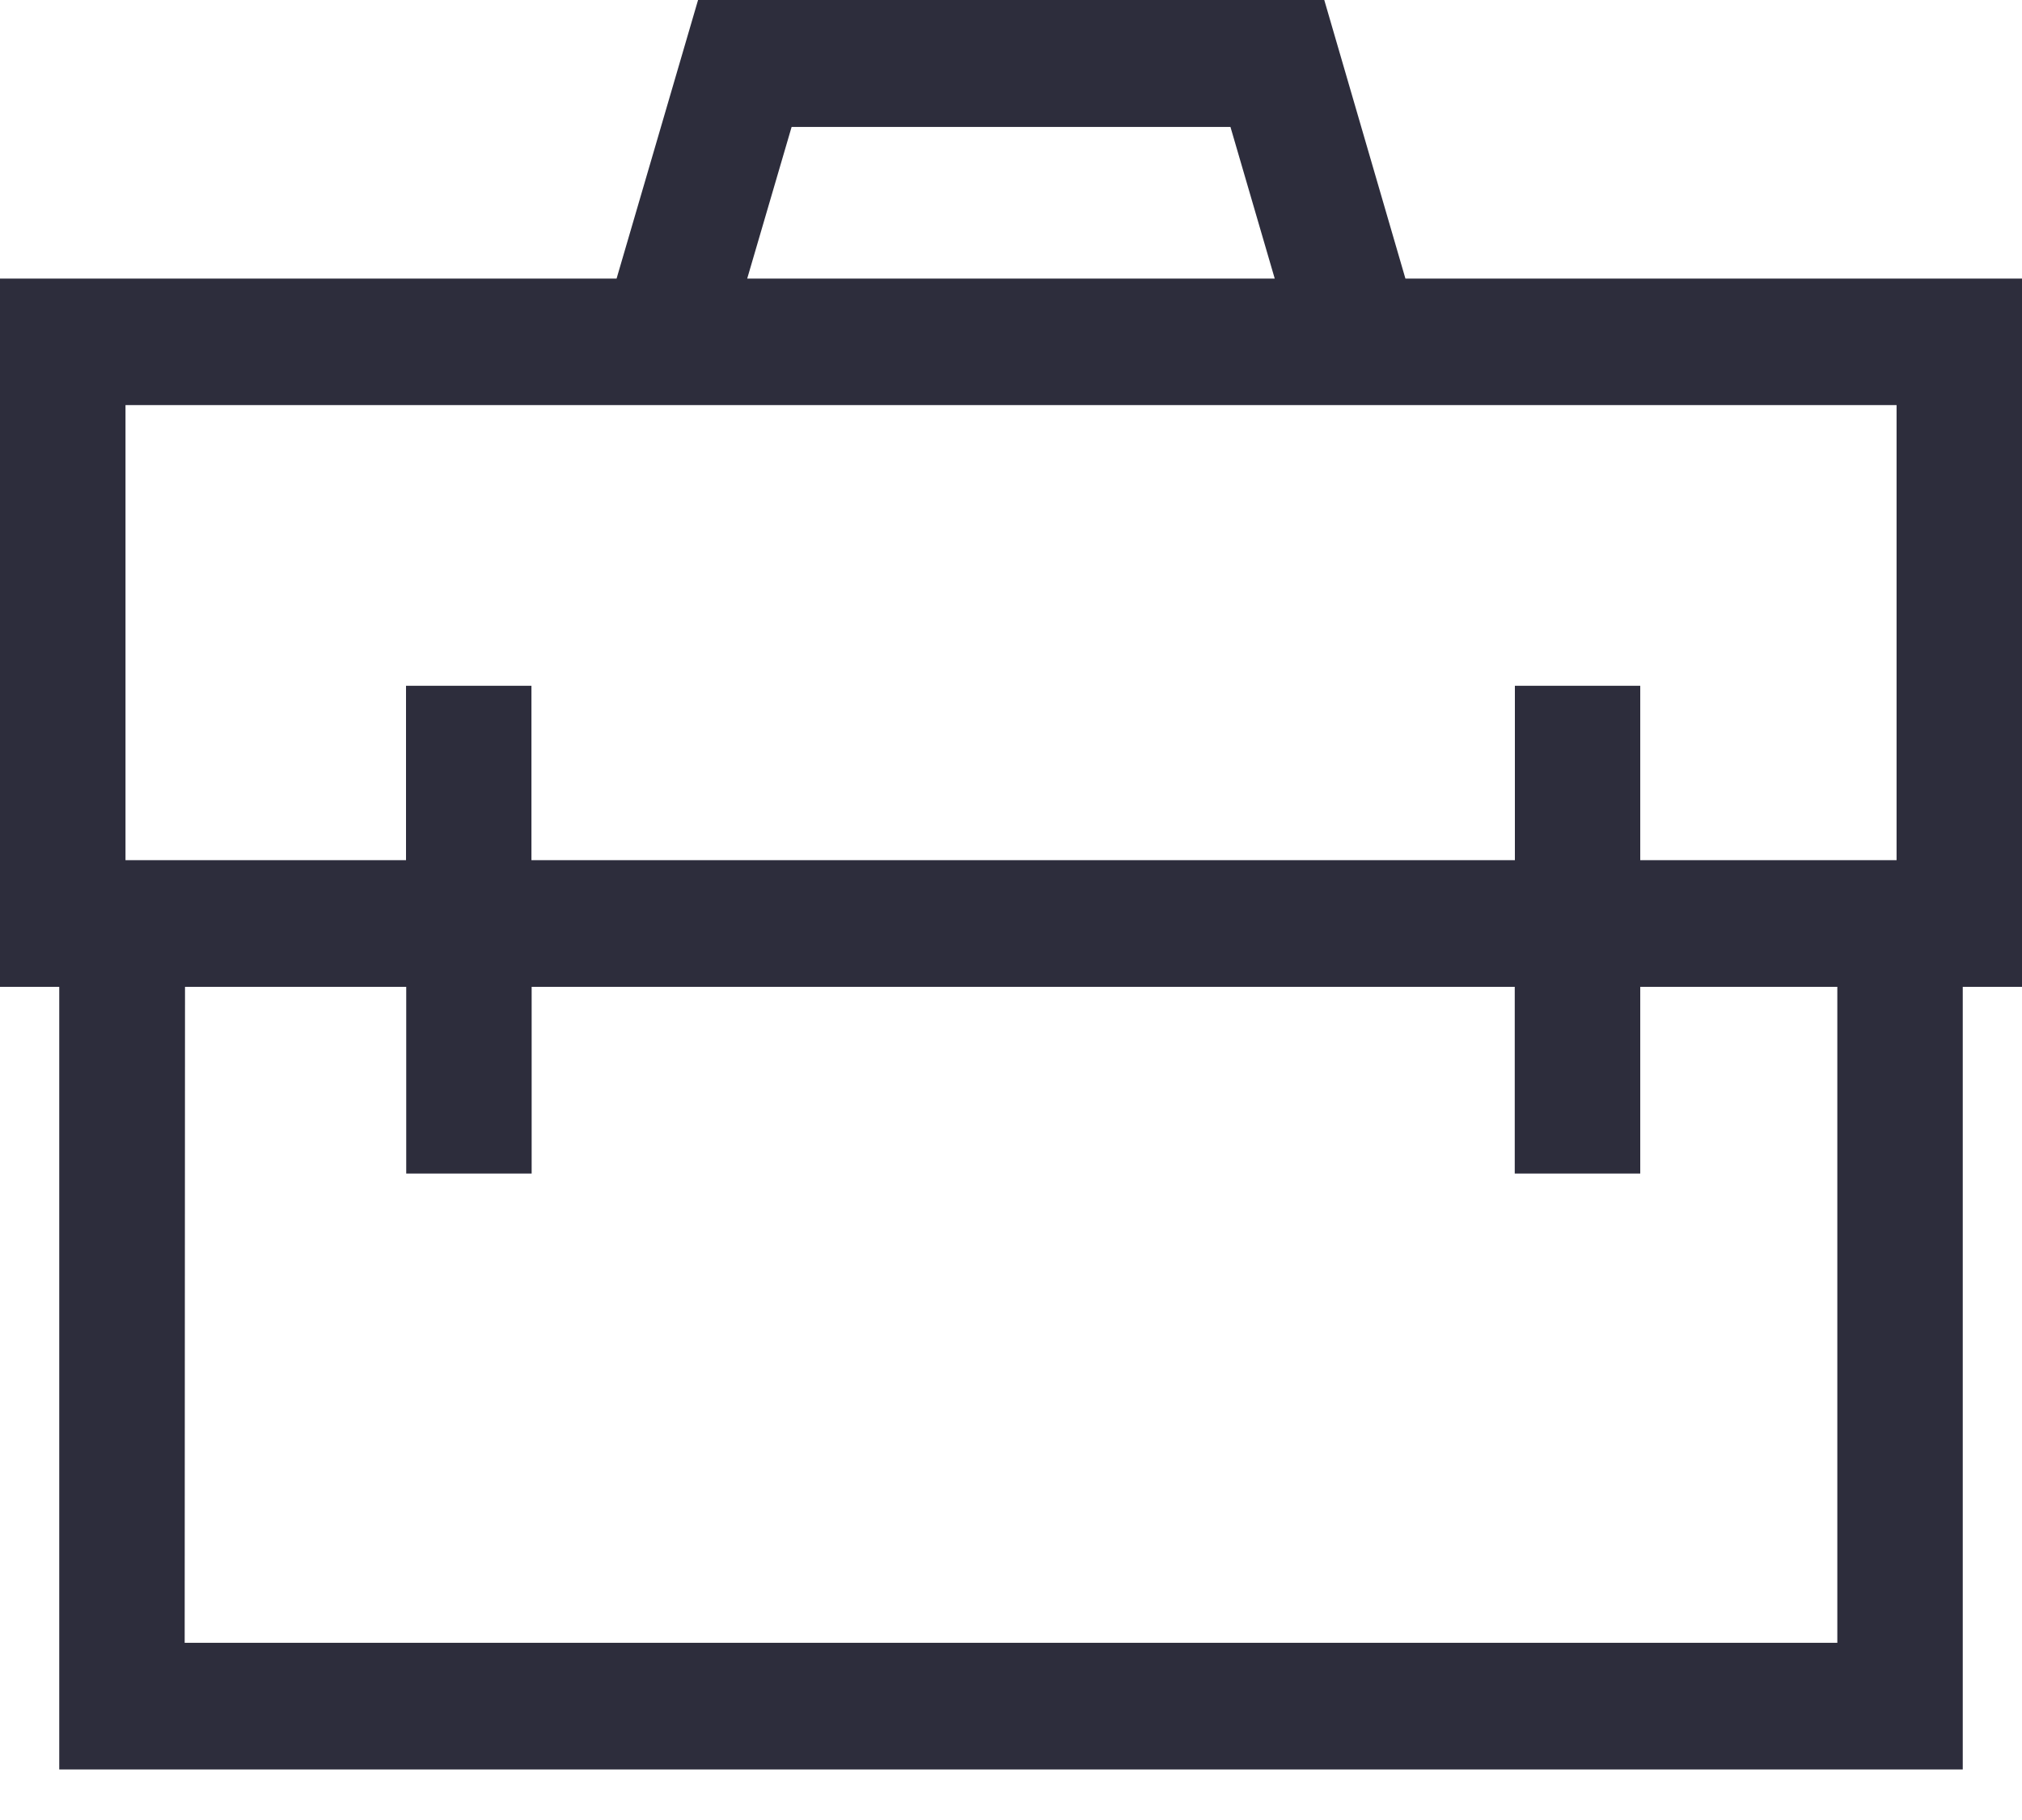
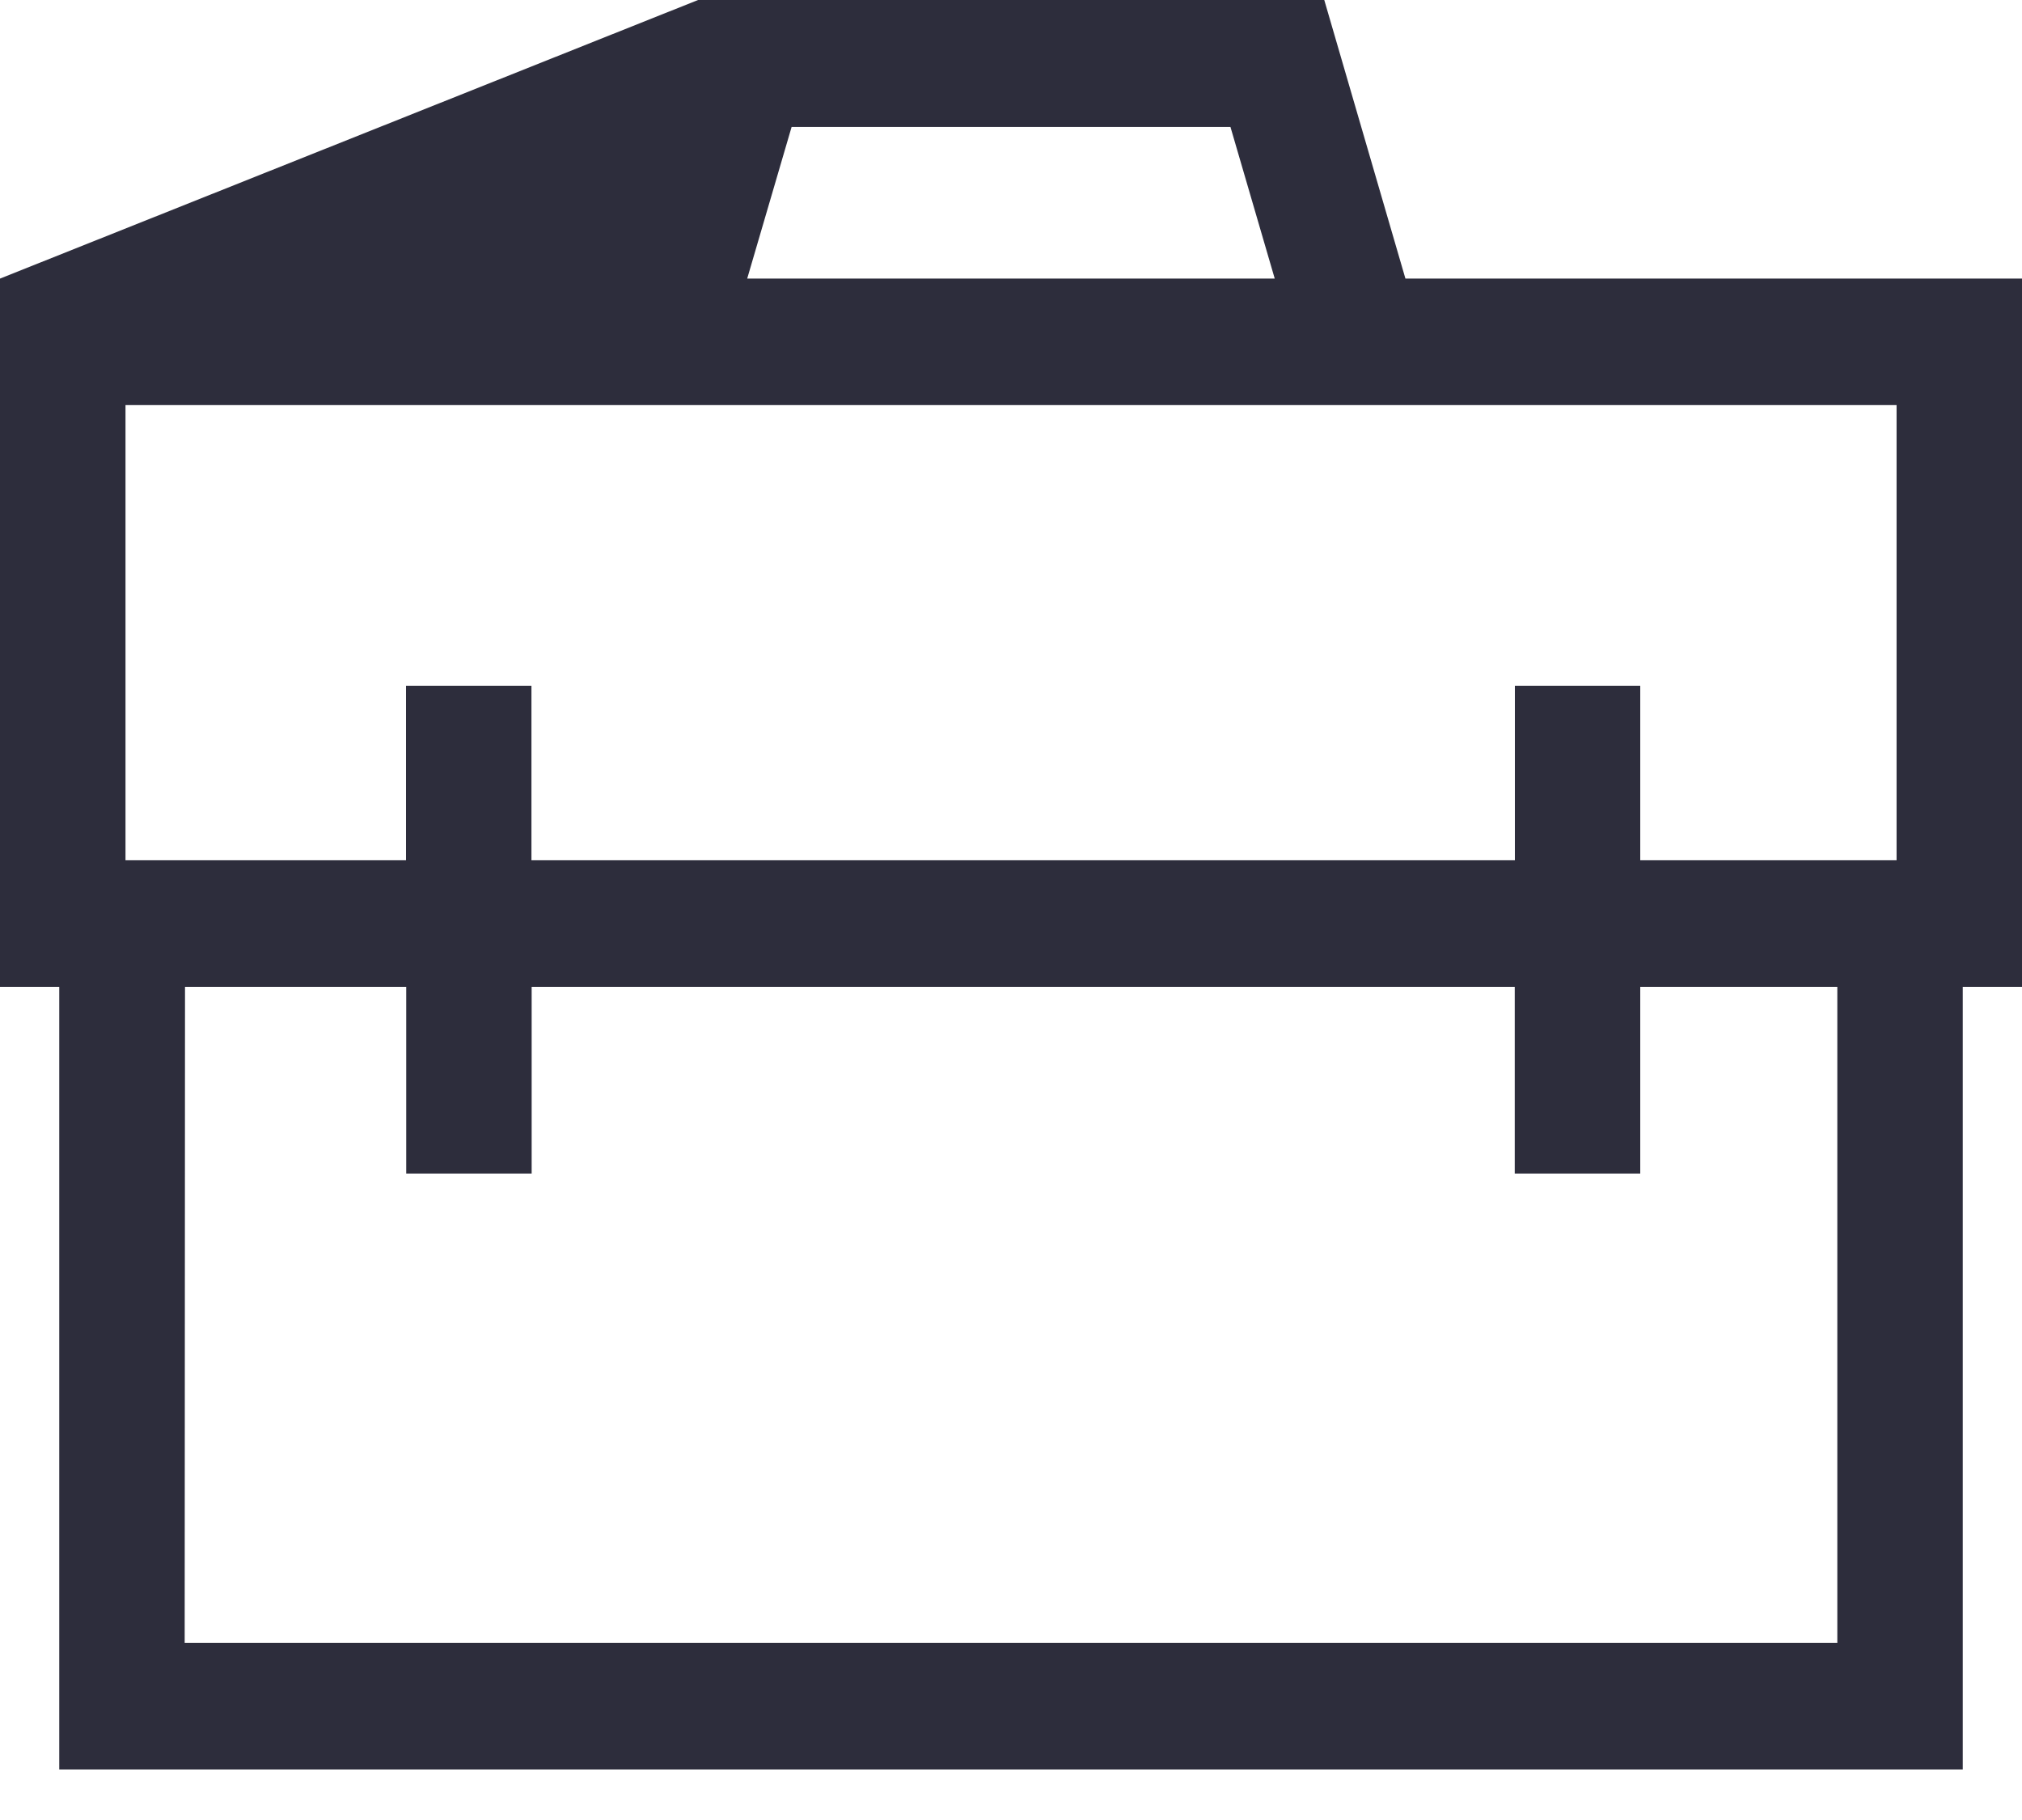
<svg xmlns="http://www.w3.org/2000/svg" width="30" height="27" viewBox="0 0 30 27" fill="none">
-   <path d="M0.879 26.25V14.64H0V4.133H9.148L10.357 0H19.648L20.852 4.133H30V14.64H29.121V26.25H0.879ZM2.74 24.371H27.26V14.64H24.336V17.41H22.474V14.64H7.888V17.41H6.027V14.64H2.745L2.74 24.371ZM24.336 10.174V12.761H28.139V6.01H1.862V12.761H6.024V10.174H7.885V12.761H22.476V10.174H24.336ZM11.086 4.133H18.913L18.256 1.883H11.745L11.086 4.133Z" fill="#2D2D3C" />
+   <path d="M0.879 26.25V14.64H0V4.133L10.357 0H19.648L20.852 4.133H30V14.64H29.121V26.25H0.879ZM2.74 24.371H27.26V14.64H24.336V17.41H22.474V14.64H7.888V17.41H6.027V14.64H2.745L2.74 24.371ZM24.336 10.174V12.761H28.139V6.01H1.862V12.761H6.024V10.174H7.885V12.761H22.476V10.174H24.336ZM11.086 4.133H18.913L18.256 1.883H11.745L11.086 4.133Z" fill="#2D2D3C" />
</svg>